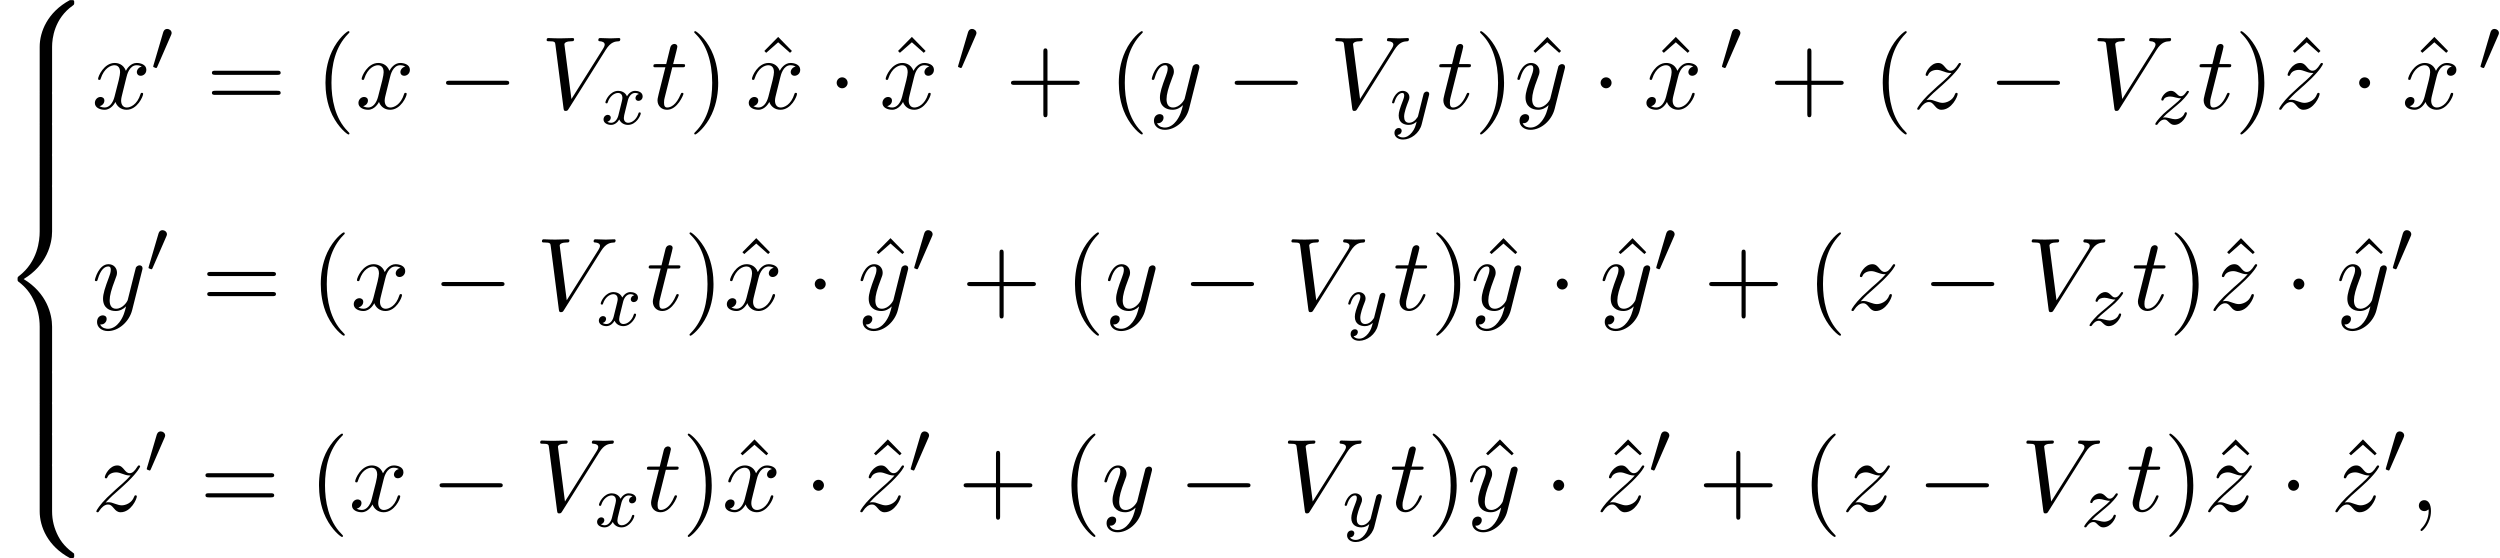
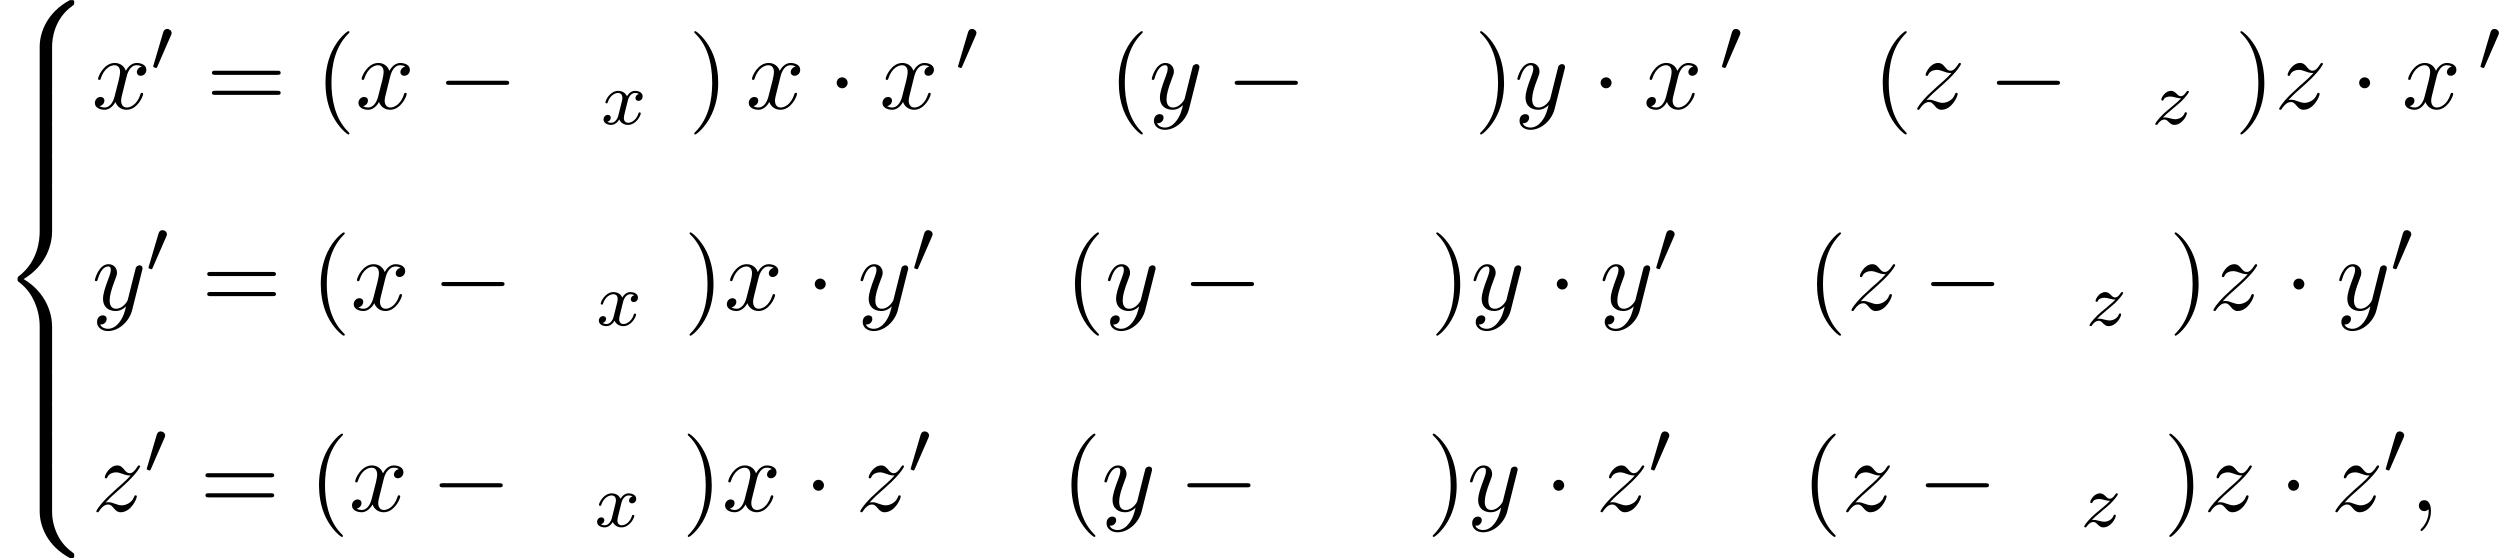
<svg xmlns="http://www.w3.org/2000/svg" xmlns:xlink="http://www.w3.org/1999/xlink" version="1.1" width="263.867pt" height="58.91pt" viewBox="94.891 69.738 263.867 58.91">
  <defs>
    <path id="g0-56" d="M5.498 4.942C5.498 4.047 5.738 1.964 7.68 .589C7.822 .48 7.833 .469 7.833 .273C7.833 .022 7.822 .011 7.549 .011H7.375C5.029 1.276 4.189 3.338 4.189 4.942V9.633C4.189 9.916 4.2 9.927 4.495 9.927H5.193C5.487 9.927 5.498 9.916 5.498 9.633V4.942Z" />
    <path id="g0-58" d="M7.549 9.807C7.822 9.807 7.833 9.796 7.833 9.545C7.833 9.349 7.822 9.338 7.778 9.305C7.44 9.055 6.655 8.498 6.142 7.495C5.716 6.665 5.498 5.825 5.498 4.876V.185C5.498-.098 5.487-.109 5.193-.109H4.495C4.2-.109 4.189-.098 4.189 .185V4.876C4.189 6.491 5.029 8.553 7.375 9.807H7.549Z" />
    <path id="g0-60" d="M4.189 19.451C4.189 19.735 4.2 19.745 4.495 19.745H5.193C5.487 19.745 5.498 19.735 5.498 19.451V14.847C5.498 13.527 4.942 11.302 2.498 9.818C4.964 8.324 5.498 6.076 5.498 4.789V.185C5.498-.098 5.487-.109 5.193-.109H4.495C4.2-.109 4.189-.098 4.189 .185V4.8C4.189 5.716 3.993 7.985 1.985 9.513C1.865 9.611 1.855 9.622 1.855 9.818S1.865 10.025 1.985 10.124C2.269 10.342 3.022 10.92 3.545 12.022C3.971 12.895 4.189 13.865 4.189 14.836V19.451Z" />
    <path id="g0-62" d="M5.498 .185C5.498-.098 5.487-.109 5.193-.109H4.495C4.2-.109 4.189-.098 4.189 .185V3.087C4.189 3.371 4.2 3.382 4.495 3.382H5.193C5.487 3.382 5.498 3.371 5.498 3.087V.185Z" />
    <path id="g1-48" d="M2.112-3.778C2.152-3.881 2.184-3.937 2.184-4.017C2.184-4.28 1.945-4.455 1.722-4.455C1.403-4.455 1.315-4.176 1.283-4.065L.271-.63C.239-.534 .239-.51 .239-.502C.239-.43 .287-.414 .367-.391C.51-.327 .526-.327 .542-.327C.566-.327 .614-.327 .669-.462L2.112-3.778Z" />
    <path id="g4-59" d="M2.215-.011C2.215-.731 1.942-1.156 1.516-1.156C1.156-1.156 .938-.884 .938-.578C.938-.284 1.156 0 1.516 0C1.647 0 1.789-.044 1.898-.142C1.931-.164 1.942-.175 1.953-.175S1.975-.164 1.975-.011C1.975 .796 1.593 1.451 1.233 1.811C1.113 1.931 1.113 1.953 1.113 1.985C1.113 2.062 1.167 2.105 1.222 2.105C1.342 2.105 2.215 1.265 2.215-.011Z" />
-     <path id="g4-86" d="M6.851-6.207C7.385-7.058 7.844-7.091 8.247-7.113C8.378-7.124 8.389-7.309 8.389-7.32C8.389-7.407 8.335-7.451 8.247-7.451C7.964-7.451 7.647-7.418 7.353-7.418C6.993-7.418 6.622-7.451 6.273-7.451C6.207-7.451 6.065-7.451 6.065-7.244C6.065-7.124 6.164-7.113 6.24-7.113C6.535-7.091 6.742-6.982 6.742-6.753C6.742-6.589 6.578-6.349 6.578-6.338L3.229-1.015L2.487-6.785C2.487-6.971 2.738-7.113 3.24-7.113C3.393-7.113 3.513-7.113 3.513-7.331C3.513-7.429 3.425-7.451 3.36-7.451C2.924-7.451 2.455-7.418 2.007-7.418C1.811-7.418 1.604-7.429 1.407-7.429S1.004-7.451 .818-7.451C.742-7.451 .611-7.451 .611-7.244C.611-7.113 .709-7.113 .884-7.113C1.495-7.113 1.505-7.015 1.538-6.742L2.4-.011C2.433 .207 2.476 .24 2.618 .24C2.793 .24 2.836 .185 2.924 .044L6.851-6.207Z" />
-     <path id="g4-116" d="M2.247-4.364H3.273C3.491-4.364 3.6-4.364 3.6-4.582C3.6-4.702 3.491-4.702 3.295-4.702H2.335C2.727-6.251 2.782-6.469 2.782-6.535C2.782-6.72 2.651-6.829 2.465-6.829C2.433-6.829 2.127-6.818 2.029-6.436L1.604-4.702H.578C.36-4.702 .251-4.702 .251-4.495C.251-4.364 .338-4.364 .556-4.364H1.516C.731-1.265 .687-1.08 .687-.884C.687-.295 1.102 .12 1.691 .12C2.804 .12 3.425-1.473 3.425-1.56C3.425-1.669 3.338-1.669 3.295-1.669C3.196-1.669 3.185-1.636 3.131-1.516C2.662-.382 2.084-.12 1.713-.12C1.484-.12 1.375-.262 1.375-.622C1.375-.884 1.396-.96 1.44-1.145L2.247-4.364Z" />
    <path id="g4-120" d="M3.644-3.295C3.709-3.578 3.96-4.582 4.724-4.582C4.778-4.582 5.04-4.582 5.269-4.44C4.964-4.385 4.745-4.113 4.745-3.851C4.745-3.676 4.865-3.469 5.16-3.469C5.4-3.469 5.749-3.665 5.749-4.102C5.749-4.669 5.105-4.822 4.735-4.822C4.102-4.822 3.72-4.244 3.589-3.993C3.316-4.713 2.727-4.822 2.411-4.822C1.276-4.822 .655-3.415 .655-3.142C.655-3.033 .764-3.033 .785-3.033C.873-3.033 .905-3.055 .927-3.153C1.298-4.309 2.018-4.582 2.389-4.582C2.596-4.582 2.978-4.484 2.978-3.851C2.978-3.513 2.793-2.782 2.389-1.255C2.215-.578 1.833-.12 1.353-.12C1.287-.12 1.036-.12 .807-.262C1.08-.316 1.32-.545 1.32-.851C1.32-1.145 1.08-1.233 .916-1.233C.589-1.233 .316-.949 .316-.6C.316-.098 .862 .12 1.342 .12C2.062 .12 2.455-.644 2.487-.709C2.618-.305 3.011 .12 3.665 .12C4.789 .12 5.411-1.287 5.411-1.56C5.411-1.669 5.313-1.669 5.28-1.669C5.182-1.669 5.16-1.625 5.138-1.549C4.778-.382 4.036-.12 3.687-.12C3.262-.12 3.087-.469 3.087-.84C3.087-1.08 3.153-1.32 3.273-1.8L3.644-3.295Z" />
    <path id="g4-121" d="M5.302-4.156C5.345-4.309 5.345-4.331 5.345-4.407C5.345-4.604 5.193-4.702 5.029-4.702C4.92-4.702 4.745-4.636 4.647-4.473C4.625-4.418 4.538-4.08 4.495-3.884C4.418-3.6 4.342-3.305 4.276-3.011L3.785-1.047C3.742-.884 3.273-.12 2.553-.12C1.996-.12 1.876-.6 1.876-1.004C1.876-1.505 2.062-2.182 2.433-3.142C2.607-3.589 2.651-3.709 2.651-3.927C2.651-4.418 2.302-4.822 1.756-4.822C.72-4.822 .316-3.24 .316-3.142C.316-3.033 .425-3.033 .447-3.033C.556-3.033 .567-3.055 .622-3.229C.916-4.255 1.353-4.582 1.724-4.582C1.811-4.582 1.996-4.582 1.996-4.233C1.996-3.96 1.887-3.676 1.811-3.469C1.375-2.313 1.178-1.691 1.178-1.178C1.178-.207 1.865 .12 2.509 .12C2.935 .12 3.305-.065 3.611-.371C3.469 .196 3.338 .731 2.902 1.309C2.618 1.68 2.204 1.996 1.702 1.996C1.549 1.996 1.058 1.964 .873 1.538C1.047 1.538 1.189 1.538 1.342 1.407C1.451 1.309 1.56 1.167 1.56 .96C1.56 .622 1.265 .578 1.156 .578C.905 .578 .545 .753 .545 1.287C.545 1.833 1.025 2.236 1.702 2.236C2.825 2.236 3.949 1.244 4.255 .011L5.302-4.156Z" />
    <path id="g4-122" d="M1.451-.905C2.04-1.538 2.356-1.811 2.749-2.149C2.749-2.16 3.425-2.738 3.818-3.131C4.855-4.145 5.095-4.669 5.095-4.713C5.095-4.822 4.996-4.822 4.975-4.822C4.898-4.822 4.865-4.8 4.811-4.702C4.484-4.178 4.255-4.004 3.993-4.004S3.6-4.167 3.436-4.353C3.229-4.604 3.044-4.822 2.684-4.822C1.865-4.822 1.364-3.807 1.364-3.578C1.364-3.524 1.396-3.458 1.495-3.458S1.615-3.513 1.636-3.578C1.844-4.08 2.476-4.091 2.564-4.091C2.793-4.091 3-4.015 3.251-3.927C3.687-3.764 3.807-3.764 4.091-3.764C3.698-3.295 2.782-2.509 2.575-2.335L1.593-1.418C.851-.687 .469-.065 .469 .011C.469 .12 .578 .12 .6 .12C.687 .12 .709 .098 .775-.022C1.025-.404 1.353-.698 1.702-.698C1.953-.698 2.062-.6 2.335-.284C2.52-.055 2.716 .12 3.033 .12C4.113 .12 4.745-1.265 4.745-1.56C4.745-1.615 4.702-1.669 4.615-1.669C4.516-1.669 4.495-1.604 4.462-1.527C4.211-.818 3.513-.611 3.153-.611C2.935-.611 2.738-.676 2.509-.753C2.138-.895 1.975-.938 1.745-.938C1.724-.938 1.549-.938 1.451-.905Z" />
    <path id="g2-0" d="M7.189-2.509C7.375-2.509 7.571-2.509 7.571-2.727S7.375-2.945 7.189-2.945H1.287C1.102-2.945 .905-2.945 .905-2.727S1.102-2.509 1.287-2.509H7.189Z" />
    <path id="g2-1" d="M2.095-2.727C2.095-3.044 1.833-3.305 1.516-3.305S.938-3.044 .938-2.727S1.2-2.149 1.516-2.149S2.095-2.411 2.095-2.727Z" />
    <path id="g3-120" d="M3.993-3.18C3.642-3.092 3.626-2.782 3.626-2.75C3.626-2.574 3.762-2.455 3.937-2.455S4.384-2.59 4.384-2.933C4.384-3.387 3.881-3.515 3.587-3.515C3.212-3.515 2.909-3.252 2.726-2.941C2.55-3.363 2.136-3.515 1.809-3.515C.94-3.515 .454-2.519 .454-2.295C.454-2.224 .51-2.192 .574-2.192C.669-2.192 .685-2.232 .709-2.327C.893-2.909 1.371-3.292 1.785-3.292C2.096-3.292 2.248-3.068 2.248-2.782C2.248-2.622 2.152-2.256 2.088-2C2.032-1.769 1.857-1.06 1.817-.909C1.706-.478 1.419-.143 1.06-.143C1.028-.143 .821-.143 .654-.255C1.02-.343 1.02-.677 1.02-.685C1.02-.869 .877-.98 .701-.98C.486-.98 .255-.797 .255-.494C.255-.128 .646 .08 1.052 .08C1.474 .08 1.769-.239 1.913-.494C2.088-.104 2.455 .08 2.837 .08C3.706 .08 4.184-.917 4.184-1.14C4.184-1.219 4.121-1.243 4.065-1.243C3.969-1.243 3.953-1.188 3.929-1.108C3.77-.574 3.316-.143 2.853-.143C2.59-.143 2.399-.319 2.399-.654C2.399-.813 2.447-.996 2.558-1.443C2.614-1.682 2.79-2.383 2.829-2.534C2.941-2.949 3.22-3.292 3.579-3.292C3.618-3.292 3.826-3.292 3.993-3.18Z" />
-     <path id="g3-121" d="M4.129-3.005C4.16-3.116 4.16-3.132 4.16-3.188C4.16-3.387 4.001-3.435 3.905-3.435C3.866-3.435 3.682-3.427 3.579-3.22C3.563-3.18 3.491-2.893 3.451-2.726L2.973-.813C2.965-.789 2.622-.143 2.04-.143C1.65-.143 1.514-.43 1.514-.789C1.514-1.251 1.785-1.961 1.969-2.423C2.048-2.622 2.072-2.694 2.072-2.837C2.072-3.276 1.722-3.515 1.355-3.515C.566-3.515 .239-2.391 .239-2.295C.239-2.224 .295-2.192 .359-2.192C.462-2.192 .47-2.24 .494-2.319C.701-3.013 1.044-3.292 1.331-3.292C1.451-3.292 1.522-3.212 1.522-3.029C1.522-2.861 1.459-2.678 1.403-2.534C1.076-1.69 .94-1.283 .94-.909C.94-.128 1.53 .08 2 .08C2.375 .08 2.646-.088 2.837-.271C2.726 .175 2.646 .486 2.343 .869C2.08 1.196 1.761 1.403 1.403 1.403C1.267 1.403 .964 1.379 .805 1.14C1.227 1.108 1.259 .749 1.259 .701C1.259 .51 1.116 .406 .948 .406C.773 .406 .494 .542 .494 .933C.494 1.307 .837 1.626 1.403 1.626C2.216 1.626 3.132 .972 3.371 .008L4.129-3.005Z" />
    <path id="g3-122" d="M1.156-.693C1.443-.988 1.53-1.076 2.232-1.658C2.319-1.73 2.877-2.192 3.092-2.399C3.595-2.893 3.905-3.332 3.905-3.419C3.905-3.491 3.842-3.515 3.786-3.515C3.706-3.515 3.698-3.499 3.618-3.379C3.371-3.013 3.196-2.949 3.053-2.949C2.901-2.949 2.805-3.013 2.646-3.172C2.439-3.371 2.279-3.515 2.024-3.515C1.387-3.515 .988-2.798 .988-2.582C.988-2.574 .988-2.487 1.116-2.487C1.196-2.487 1.211-2.519 1.243-2.606C1.347-2.837 1.69-2.917 1.929-2.917C2.112-2.917 2.303-2.869 2.495-2.813C2.829-2.726 2.901-2.726 3.084-2.726C2.917-2.55 2.694-2.327 2.08-1.825C1.745-1.546 1.411-1.275 1.196-1.068C.606-.486 .351-.096 .351-.016C.351 .056 .406 .08 .47 .08C.55 .08 .566 .056 .606 0C.765-.239 1.012-.486 1.315-.486C1.498-.486 1.578-.414 1.73-.263C1.985-.016 2.128 .08 2.359 .08C3.188 .08 3.69-.909 3.69-1.156C3.69-1.227 3.634-1.259 3.571-1.259C3.483-1.259 3.467-1.211 3.435-1.132C3.284-.733 2.845-.518 2.447-.518C2.295-.518 2.12-.558 1.881-.622C1.546-.709 1.467-.709 1.347-.709C1.267-.709 1.219-.709 1.156-.693Z" />
    <path id="g5-40" d="M3.611 2.618C3.611 2.585 3.611 2.564 3.425 2.378C2.062 1.004 1.713-1.058 1.713-2.727C1.713-4.625 2.127-6.524 3.469-7.887C3.611-8.018 3.611-8.04 3.611-8.073C3.611-8.149 3.567-8.182 3.502-8.182C3.393-8.182 2.411-7.44 1.767-6.055C1.211-4.855 1.08-3.644 1.08-2.727C1.08-1.876 1.2-.556 1.8 .676C2.455 2.018 3.393 2.727 3.502 2.727C3.567 2.727 3.611 2.695 3.611 2.618Z" />
    <path id="g5-41" d="M3.153-2.727C3.153-3.578 3.033-4.898 2.433-6.131C1.778-7.473 .84-8.182 .731-8.182C.665-8.182 .622-8.138 .622-8.073C.622-8.04 .622-8.018 .829-7.822C1.898-6.742 2.52-5.007 2.52-2.727C2.52-.862 2.116 1.058 .764 2.433C.622 2.564 .622 2.585 .622 2.618C.622 2.684 .665 2.727 .731 2.727C.84 2.727 1.822 1.985 2.465 .6C3.022-.6 3.153-1.811 3.153-2.727Z" />
-     <path id="g5-43" d="M4.462-2.509H7.505C7.658-2.509 7.865-2.509 7.865-2.727S7.658-2.945 7.505-2.945H4.462V-6C4.462-6.153 4.462-6.36 4.244-6.36S4.025-6.153 4.025-6V-2.945H.971C.818-2.945 .611-2.945 .611-2.727S.818-2.509 .971-2.509H4.025V.545C4.025 .698 4.025 .905 4.244 .905S4.462 .698 4.462 .545V-2.509Z" />
    <path id="g5-61" d="M7.495-3.567C7.658-3.567 7.865-3.567 7.865-3.785S7.658-4.004 7.505-4.004H.971C.818-4.004 .611-4.004 .611-3.785S.818-3.567 .982-3.567H7.495ZM7.505-1.451C7.658-1.451 7.865-1.451 7.865-1.669S7.658-1.887 7.495-1.887H.982C.818-1.887 .611-1.887 .611-1.669S.818-1.451 .971-1.451H7.505Z" />
-     <path id="g5-94" d="M2.727-7.571L1.265-6.087L1.462-5.891L2.727-7.004L3.982-5.891L4.178-6.087L2.727-7.571Z" />
  </defs>
  <g id="page1">
    <use x="94.891" y="69.738" xlink:href="#g0-56" />
    <use x="94.891" y="79.557" xlink:href="#g0-62" />
    <use x="94.891" y="82.829" xlink:href="#g0-62" />
    <use x="94.891" y="86.102" xlink:href="#g0-62" />
    <use x="94.891" y="89.375" xlink:href="#g0-60" />
    <use x="94.891" y="109.012" xlink:href="#g0-62" />
    <use x="94.891" y="112.284" xlink:href="#g0-62" />
    <use x="94.891" y="115.557" xlink:href="#g0-62" />
    <use x="94.891" y="118.83" xlink:href="#g0-58" />
    <use x="104.588" y="81.205" xlink:href="#g4-120" />
    <use x="110.823" y="77.246" xlink:href="#g1-48" />
    <use x="116.648" y="81.205" xlink:href="#g5-61" />
    <use x="128.163" y="81.205" xlink:href="#g5-40" />
    <use x="132.406" y="81.205" xlink:href="#g4-120" />
    <use x="141.065" y="81.205" xlink:href="#g2-0" />
    <use x="151.974" y="81.205" xlink:href="#g4-86" />
    <use x="158.337" y="82.841" xlink:href="#g3-120" />
    <use x="163.602" y="81.205" xlink:href="#g4-116" />
    <use x="167.542" y="81.205" xlink:href="#g5-41" />
    <use x="174.296" y="81.205" xlink:href="#g5-94" />
    <use x="173.602" y="81.205" xlink:href="#g4-120" />
    <use x="182.261" y="81.205" xlink:href="#g2-1" />
    <use x="188.409" y="81.205" xlink:href="#g5-94" />
    <use x="187.716" y="81.205" xlink:href="#g4-120" />
    <use x="195.769" y="77.246" xlink:href="#g1-48" />
    <use x="200.988" y="81.205" xlink:href="#g5-43" />
    <use x="211.897" y="81.205" xlink:href="#g5-40" />
    <use x="216.14" y="81.205" xlink:href="#g4-121" />
    <use x="224.304" y="81.205" xlink:href="#g2-0" />
    <use x="235.213" y="81.205" xlink:href="#g4-86" />
    <use x="241.577" y="82.841" xlink:href="#g3-121" />
    <use x="246.546" y="81.205" xlink:href="#g4-116" />
    <use x="250.486" y="81.205" xlink:href="#g5-41" />
    <use x="255.477" y="81.205" xlink:href="#g5-94" />
    <use x="254.728" y="81.205" xlink:href="#g4-121" />
    <use x="262.892" y="81.205" xlink:href="#g2-1" />
    <use x="269.04" y="81.205" xlink:href="#g5-94" />
    <use x="268.347" y="81.205" xlink:href="#g4-120" />
    <use x="276.4" y="77.246" xlink:href="#g1-48" />
    <use x="281.619" y="81.205" xlink:href="#g5-43" />
    <use x="292.528" y="81.205" xlink:href="#g5-40" />
    <use x="296.771" y="81.205" xlink:href="#g4-122" />
    <use x="304.748" y="81.205" xlink:href="#g2-0" />
    <use x="315.657" y="81.205" xlink:href="#g4-86" />
    <use x="322.021" y="82.841" xlink:href="#g3-122" />
    <use x="326.794" y="81.205" xlink:href="#g4-116" />
    <use x="330.734" y="81.205" xlink:href="#g5-41" />
    <use x="335.632" y="81.205" xlink:href="#g5-94" />
    <use x="334.976" y="81.205" xlink:href="#g4-122" />
    <use x="342.954" y="81.205" xlink:href="#g2-1" />
    <use x="349.101" y="81.205" xlink:href="#g5-94" />
    <use x="348.408" y="81.205" xlink:href="#g4-120" />
    <use x="356.461" y="77.246" xlink:href="#g1-48" />
    <use x="104.588" y="102.445" xlink:href="#g4-121" />
    <use x="110.328" y="98.486" xlink:href="#g1-48" />
    <use x="116.153" y="102.445" xlink:href="#g5-61" />
    <use x="127.668" y="102.445" xlink:href="#g5-40" />
    <use x="131.911" y="102.445" xlink:href="#g4-120" />
    <use x="140.57" y="102.445" xlink:href="#g2-0" />
    <use x="151.479" y="102.445" xlink:href="#g4-86" />
    <use x="157.842" y="104.081" xlink:href="#g3-120" />
    <use x="163.107" y="102.445" xlink:href="#g4-116" />
    <use x="167.047" y="102.445" xlink:href="#g5-41" />
    <use x="171.983" y="102.445" xlink:href="#g5-94" />
    <use x="171.289" y="102.445" xlink:href="#g4-120" />
    <use x="179.948" y="102.445" xlink:href="#g2-1" />
    <use x="186.152" y="102.445" xlink:href="#g5-94" />
    <use x="185.403" y="102.445" xlink:href="#g4-121" />
    <use x="191.143" y="98.486" xlink:href="#g1-48" />
    <use x="196.362" y="102.445" xlink:href="#g5-43" />
    <use x="207.271" y="102.445" xlink:href="#g5-40" />
    <use x="211.514" y="102.445" xlink:href="#g4-121" />
    <use x="219.678" y="102.445" xlink:href="#g2-0" />
    <use x="230.587" y="102.445" xlink:href="#g4-86" />
    <use x="236.95" y="104.081" xlink:href="#g3-121" />
    <use x="241.92" y="102.445" xlink:href="#g4-116" />
    <use x="245.86" y="102.445" xlink:href="#g5-41" />
    <use x="250.851" y="102.445" xlink:href="#g5-94" />
    <use x="250.102" y="102.445" xlink:href="#g4-121" />
    <use x="258.266" y="102.445" xlink:href="#g2-1" />
    <use x="264.47" y="102.445" xlink:href="#g5-94" />
    <use x="263.721" y="102.445" xlink:href="#g4-121" />
    <use x="269.461" y="98.486" xlink:href="#g1-48" />
    <use x="274.68" y="102.445" xlink:href="#g5-43" />
    <use x="285.589" y="102.445" xlink:href="#g5-40" />
    <use x="289.831" y="102.445" xlink:href="#g4-122" />
    <use x="297.809" y="102.445" xlink:href="#g2-0" />
    <use x="308.718" y="102.445" xlink:href="#g4-86" />
    <use x="315.081" y="104.081" xlink:href="#g3-122" />
    <use x="319.855" y="102.445" xlink:href="#g4-116" />
    <use x="323.795" y="102.445" xlink:href="#g5-41" />
    <use x="328.692" y="102.445" xlink:href="#g5-94" />
    <use x="328.037" y="102.445" xlink:href="#g4-122" />
    <use x="336.014" y="102.445" xlink:href="#g2-1" />
    <use x="342.218" y="102.445" xlink:href="#g5-94" />
    <use x="341.469" y="102.445" xlink:href="#g4-121" />
    <use x="347.209" y="98.486" xlink:href="#g1-48" />
    <use x="104.588" y="123.685" xlink:href="#g4-122" />
    <use x="110.141" y="119.726" xlink:href="#g1-48" />
    <use x="115.966" y="123.685" xlink:href="#g5-61" />
    <use x="127.481" y="123.685" xlink:href="#g5-40" />
    <use x="131.724" y="123.685" xlink:href="#g4-120" />
    <use x="140.383" y="123.685" xlink:href="#g2-0" />
    <use x="151.292" y="123.685" xlink:href="#g4-86" />
    <use x="157.656" y="125.322" xlink:href="#g3-120" />
    <use x="162.921" y="123.685" xlink:href="#g4-116" />
    <use x="166.86" y="123.685" xlink:href="#g5-41" />
    <use x="171.796" y="123.685" xlink:href="#g5-94" />
    <use x="171.102" y="123.685" xlink:href="#g4-120" />
    <use x="179.762" y="123.685" xlink:href="#g2-1" />
    <use x="185.871" y="123.685" xlink:href="#g5-94" />
    <use x="185.216" y="123.685" xlink:href="#g4-122" />
    <use x="190.769" y="119.726" xlink:href="#g1-48" />
    <use x="195.988" y="123.685" xlink:href="#g5-43" />
    <use x="206.897" y="123.685" xlink:href="#g5-40" />
    <use x="211.14" y="123.685" xlink:href="#g4-121" />
    <use x="219.304" y="123.685" xlink:href="#g2-0" />
    <use x="230.213" y="123.685" xlink:href="#g4-86" />
    <use x="236.577" y="125.322" xlink:href="#g3-121" />
    <use x="241.547" y="123.685" xlink:href="#g4-116" />
    <use x="245.486" y="123.685" xlink:href="#g5-41" />
    <use x="250.477" y="123.685" xlink:href="#g5-94" />
    <use x="249.728" y="123.685" xlink:href="#g4-121" />
    <use x="257.892" y="123.685" xlink:href="#g2-1" />
    <use x="264.002" y="123.685" xlink:href="#g5-94" />
    <use x="263.347" y="123.685" xlink:href="#g4-122" />
    <use x="268.9" y="119.726" xlink:href="#g1-48" />
    <use x="274.119" y="123.685" xlink:href="#g5-43" />
    <use x="285.028" y="123.685" xlink:href="#g5-40" />
    <use x="289.271" y="123.685" xlink:href="#g4-122" />
    <use x="297.248" y="123.685" xlink:href="#g2-0" />
    <use x="308.157" y="123.685" xlink:href="#g4-86" />
    <use x="314.521" y="125.322" xlink:href="#g3-122" />
    <use x="319.295" y="123.685" xlink:href="#g4-116" />
    <use x="323.234" y="123.685" xlink:href="#g5-41" />
    <use x="328.132" y="123.685" xlink:href="#g5-94" />
    <use x="327.476" y="123.685" xlink:href="#g4-122" />
    <use x="335.454" y="123.685" xlink:href="#g2-1" />
    <use x="341.564" y="123.685" xlink:href="#g5-94" />
    <use x="340.908" y="123.685" xlink:href="#g4-122" />
    <use x="346.461" y="119.726" xlink:href="#g1-48" />
    <use x="349.256" y="123.685" xlink:href="#g4-59" />
  </g>
</svg>